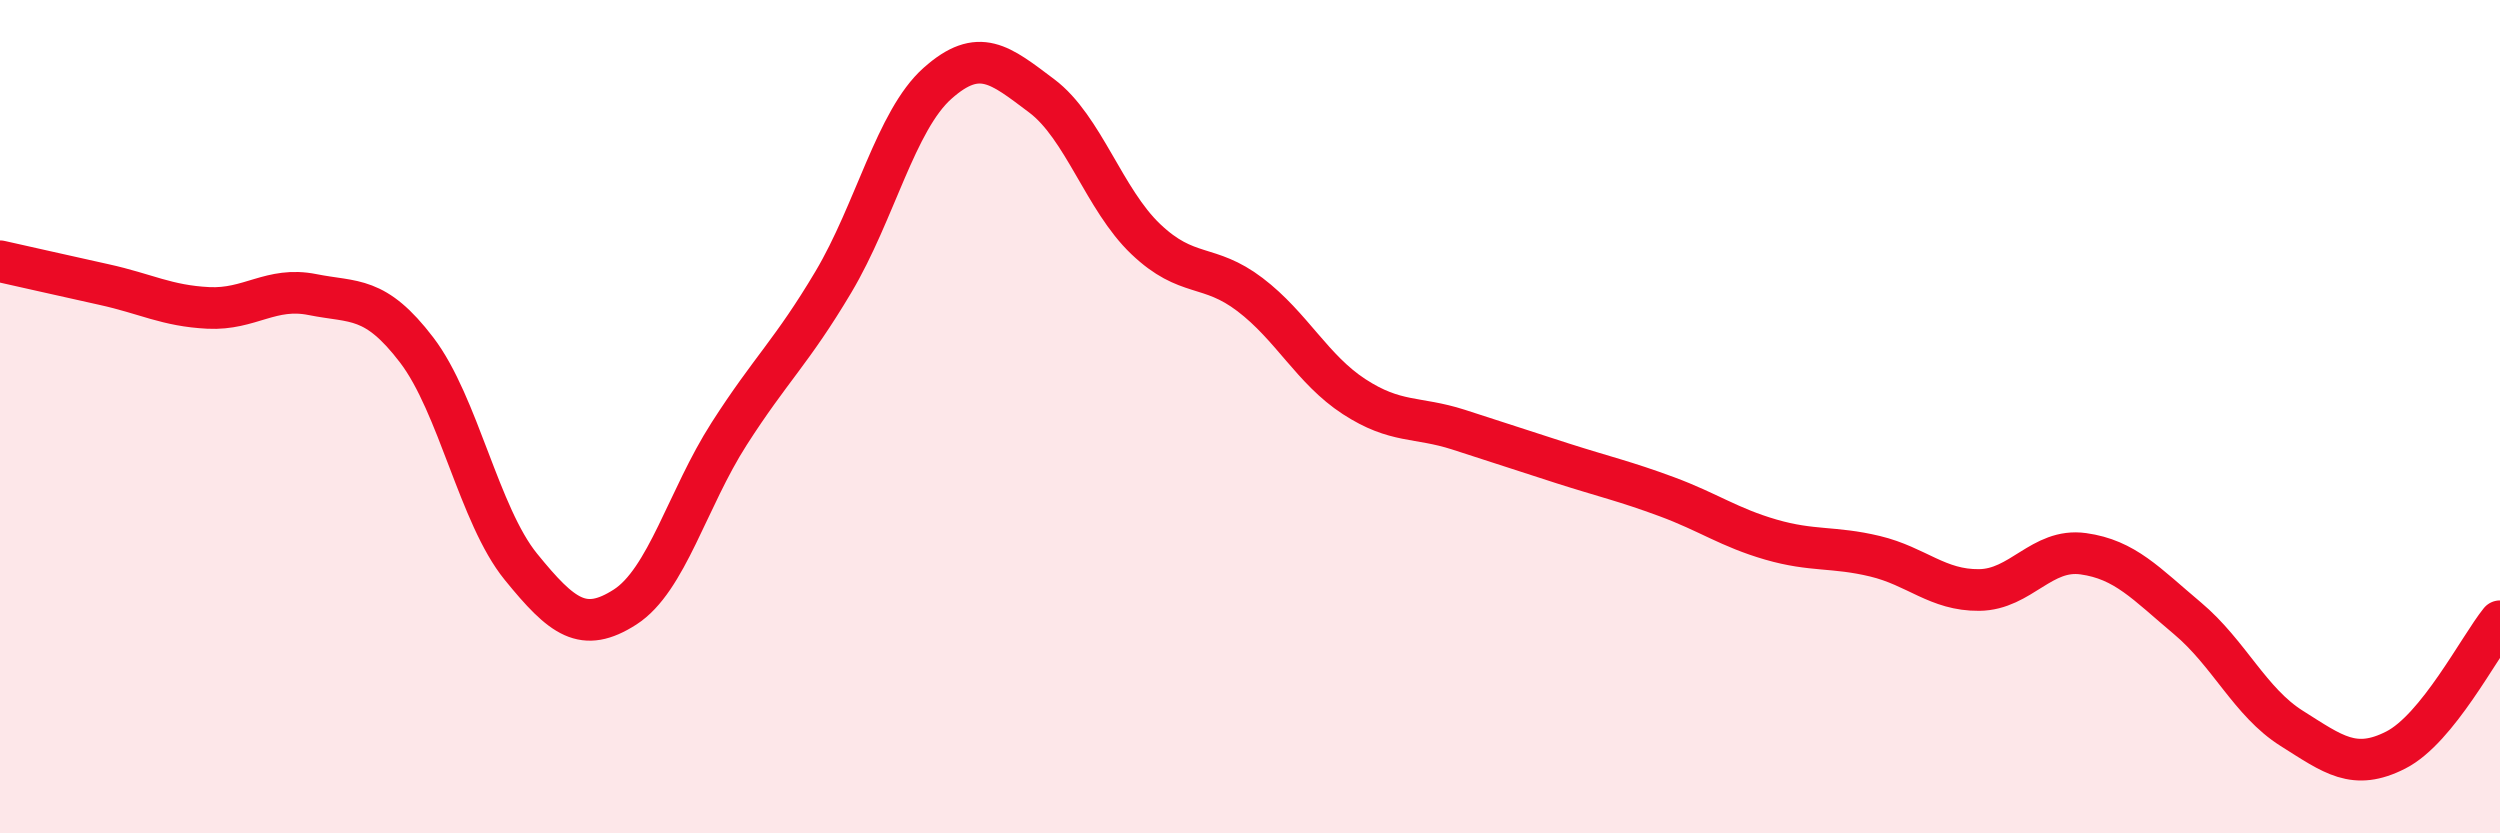
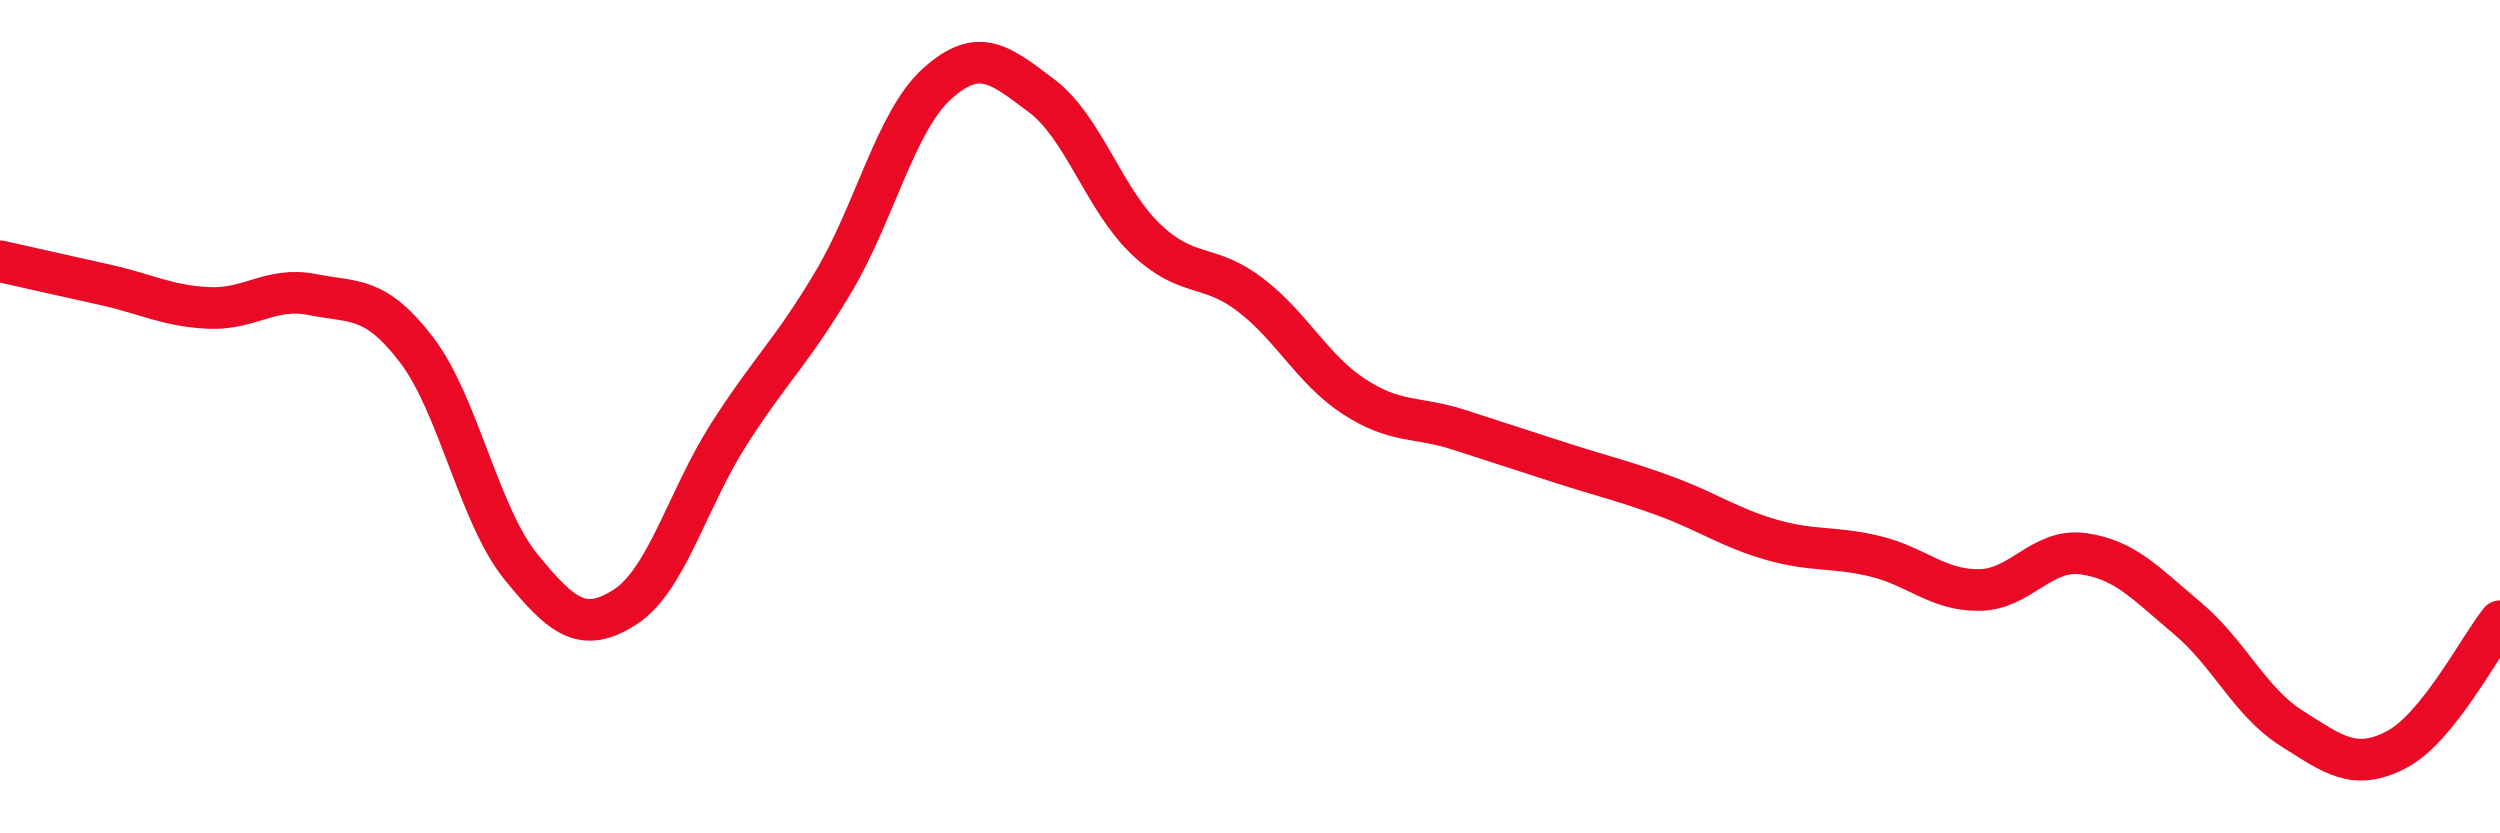
<svg xmlns="http://www.w3.org/2000/svg" width="60" height="20" viewBox="0 0 60 20">
-   <path d="M 0,6.27 C 0.5,6.38 1.5,6.61 2.5,6.83 C 3.5,7.05 4,7.34 5,7.39 C 6,7.44 6.5,6.87 7.5,7.07 C 8.5,7.27 9,7.09 10,8.4 C 11,9.71 11.5,12.37 12.5,13.6 C 13.5,14.83 14,15.21 15,14.57 C 16,13.93 16.5,11.97 17.5,10.41 C 18.5,8.85 19,8.45 20,6.77 C 21,5.09 21.5,2.89 22.5,2 C 23.5,1.11 24,1.55 25,2.3 C 26,3.05 26.5,4.79 27.5,5.74 C 28.5,6.69 29,6.31 30,7.07 C 31,7.83 31.5,8.87 32.5,9.52 C 33.5,10.17 34,9.99 35,10.31 C 36,10.63 36.5,10.8 37.5,11.12 C 38.5,11.44 39,11.55 40,11.92 C 41,12.29 41.5,12.66 42.5,12.95 C 43.5,13.24 44,13.11 45,13.35 C 46,13.59 46.5,14.17 47.5,14.16 C 48.5,14.15 49,13.15 50,13.29 C 51,13.43 51.5,14 52.5,14.84 C 53.5,15.68 54,16.85 55,17.48 C 56,18.11 56.5,18.51 57.5,18 C 58.5,17.49 59.5,15.53 60,14.91L60 20L0 20Z" fill="#EB0A25" opacity="0.1" stroke-linecap="round" stroke-linejoin="round" />
  <path d="M 0,6.27 C 0.5,6.38 1.5,6.61 2.5,6.83 C 3.5,7.05 4,7.34 5,7.39 C 6,7.44 6.5,6.87 7.5,7.07 C 8.5,7.27 9,7.09 10,8.4 C 11,9.71 11.5,12.37 12.5,13.6 C 13.5,14.83 14,15.21 15,14.57 C 16,13.93 16.5,11.97 17.5,10.41 C 18.5,8.85 19,8.45 20,6.77 C 21,5.09 21.5,2.89 22.5,2 C 23.5,1.11 24,1.55 25,2.3 C 26,3.05 26.5,4.79 27.5,5.74 C 28.5,6.69 29,6.31 30,7.07 C 31,7.83 31.5,8.87 32.5,9.52 C 33.5,10.17 34,9.99 35,10.31 C 36,10.63 36.5,10.8 37.5,11.12 C 38.5,11.44 39,11.55 40,11.92 C 41,12.29 41.5,12.66 42.5,12.95 C 43.5,13.24 44,13.11 45,13.35 C 46,13.59 46.5,14.17 47.5,14.16 C 48.5,14.15 49,13.15 50,13.29 C 51,13.43 51.5,14 52.5,14.84 C 53.5,15.68 54,16.85 55,17.48 C 56,18.11 56.5,18.51 57.5,18 C 58.5,17.49 59.5,15.53 60,14.91" stroke="#EB0A25" stroke-width="1" fill="none" stroke-linecap="round" stroke-linejoin="round" />
</svg>